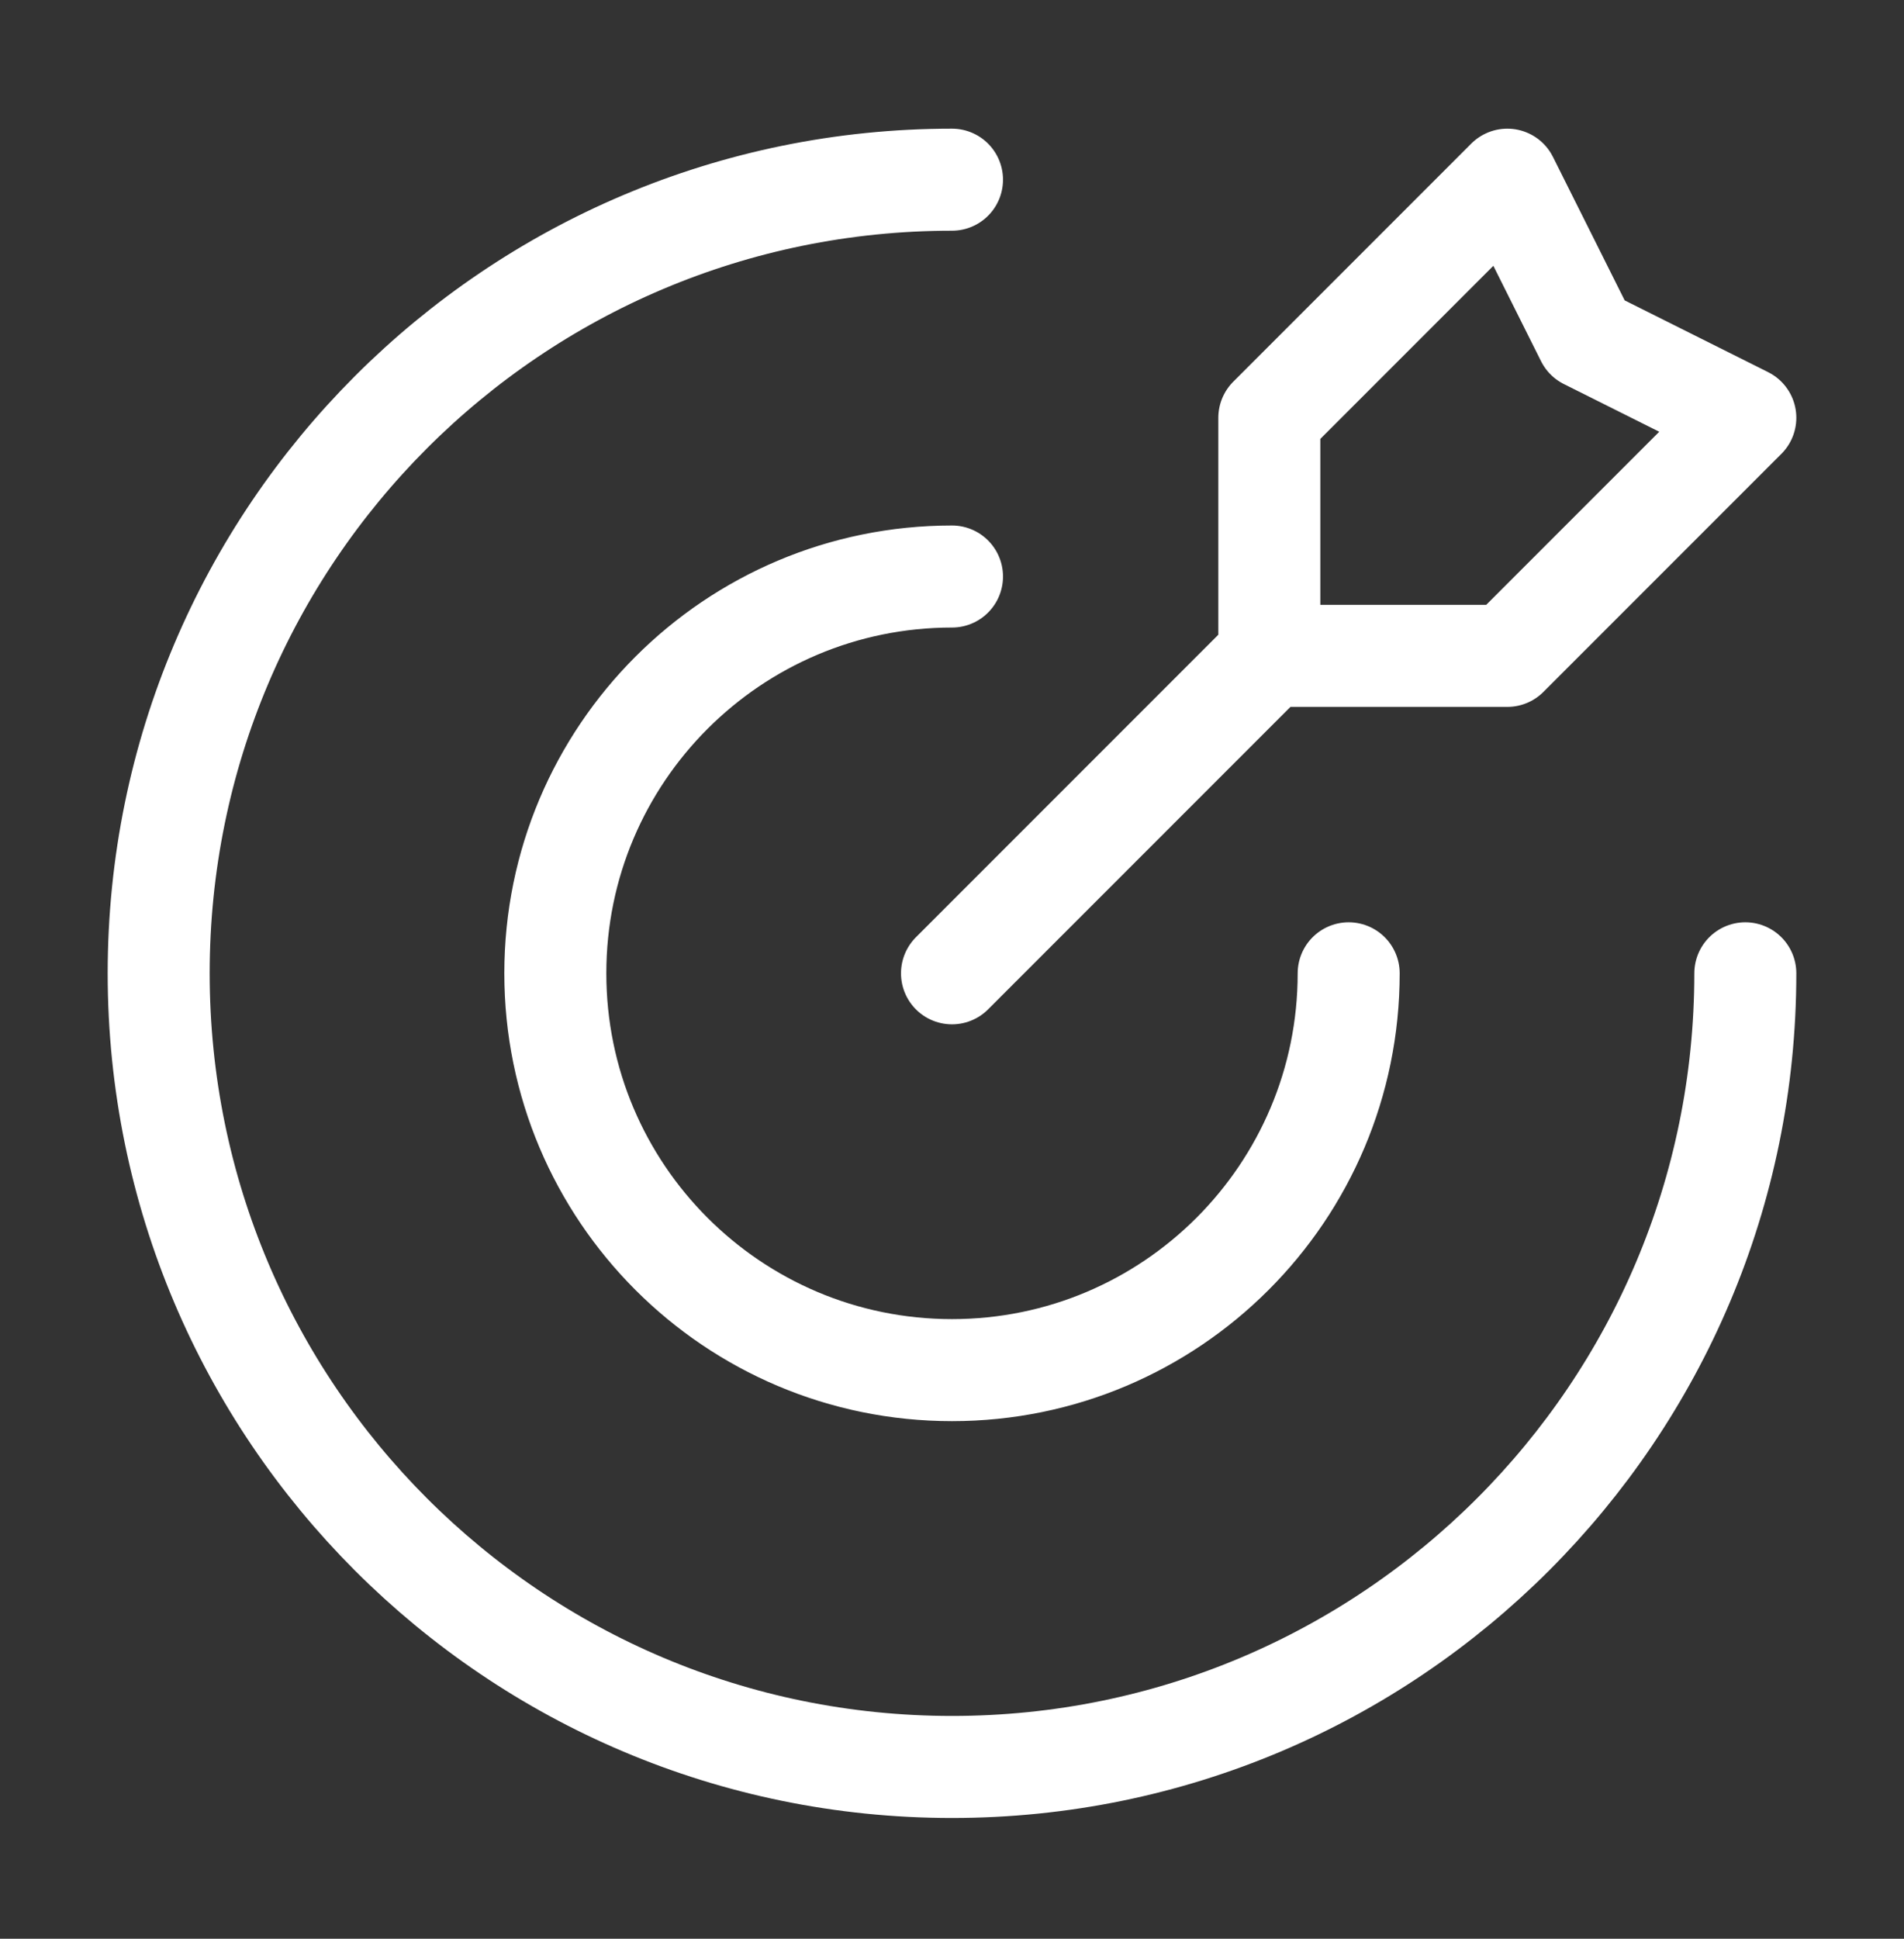
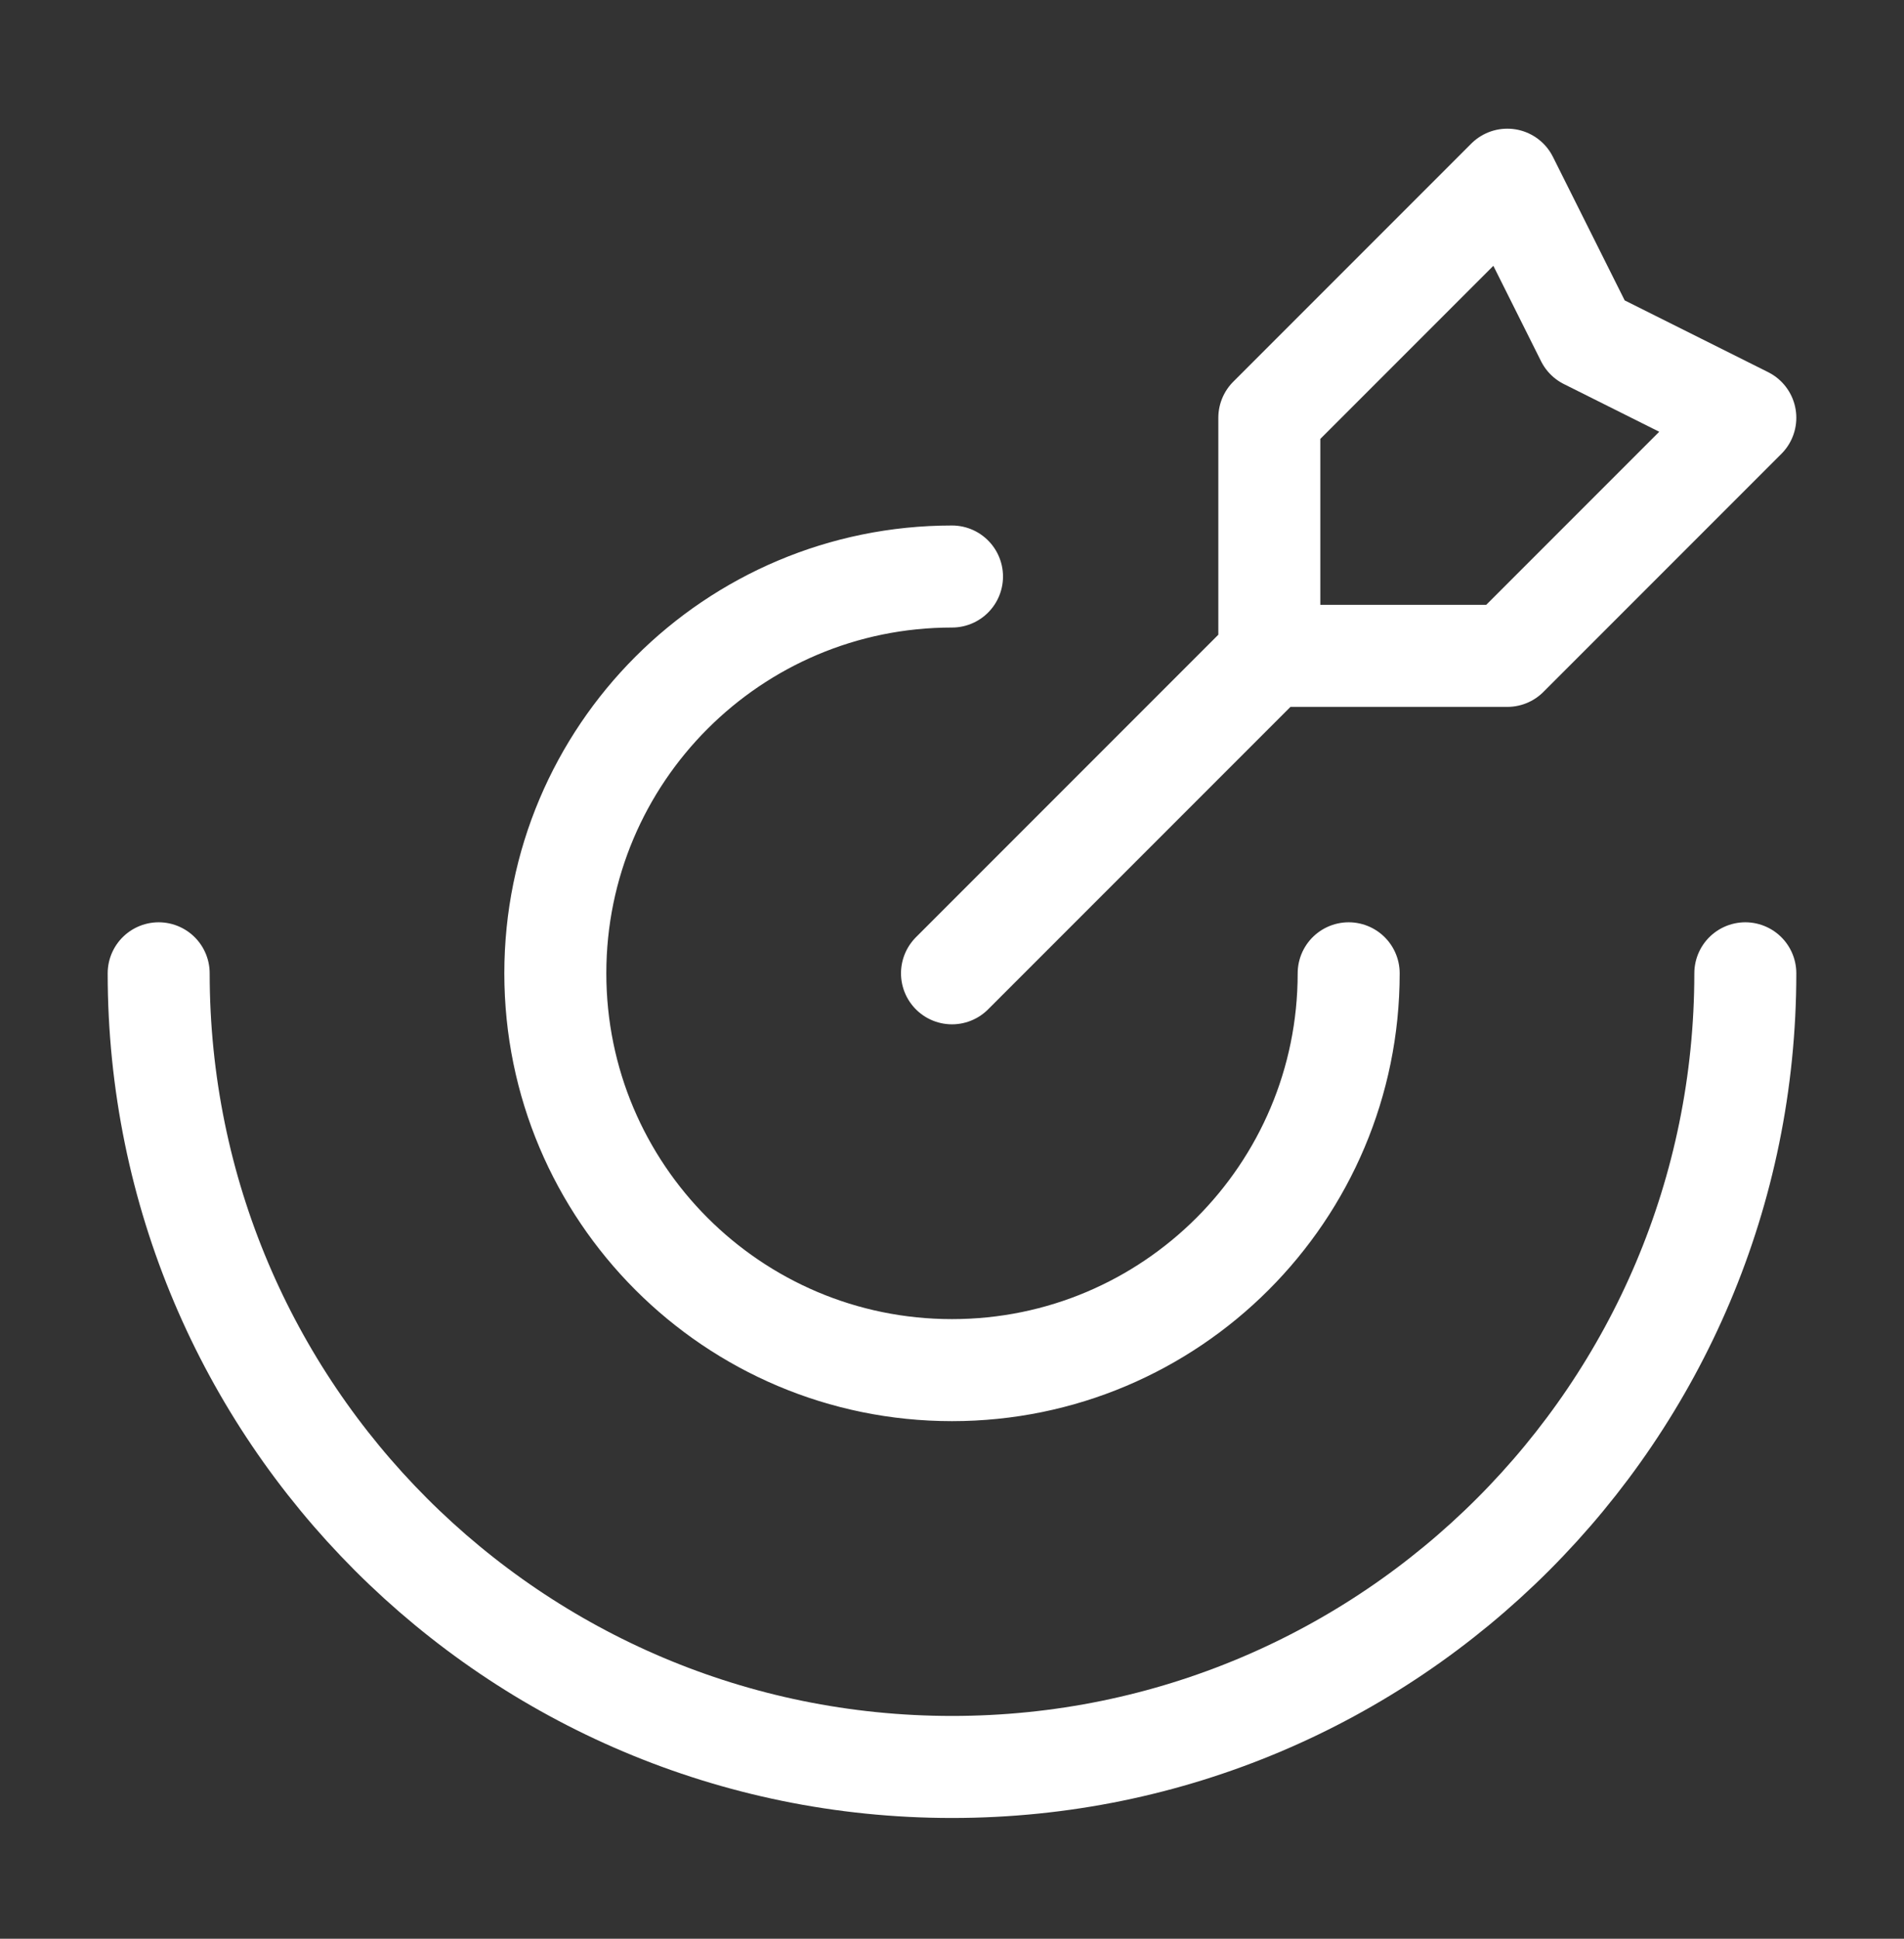
<svg xmlns="http://www.w3.org/2000/svg" width="56" height="57" viewBox="0 0 56 57" fill="none">
  <rect x="0" y="0" width="56" height="57" fill="#333333" stroke="none" />
-   <path d="M37.333 19.283V12.283L44.333 5.283L46.667 9.95L51.333 12.283L44.333 19.283H37.333ZM37.333 19.283L28 28.616M51.333 28.616C51.333 41.503 40.887 51.95 28 51.95C15.113 51.95 4.667 41.503 4.667 28.616C4.667 15.73 15.113 5.283 28 5.283M39.667 28.616C39.667 35.06 34.443 40.283 28 40.283C21.557 40.283 16.333 35.06 16.333 28.616C16.333 22.173 21.557 16.95 28 16.95" stroke="white" stroke-width="3" stroke-linecap="round" stroke-linejoin="round" />
+   <path d="M37.333 19.283V12.283L44.333 5.283L46.667 9.95L51.333 12.283L44.333 19.283H37.333ZM37.333 19.283L28 28.616M51.333 28.616C51.333 41.503 40.887 51.95 28 51.95C15.113 51.95 4.667 41.503 4.667 28.616M39.667 28.616C39.667 35.06 34.443 40.283 28 40.283C21.557 40.283 16.333 35.06 16.333 28.616C16.333 22.173 21.557 16.95 28 16.95" stroke="white" stroke-width="3" stroke-linecap="round" stroke-linejoin="round" />
</svg>